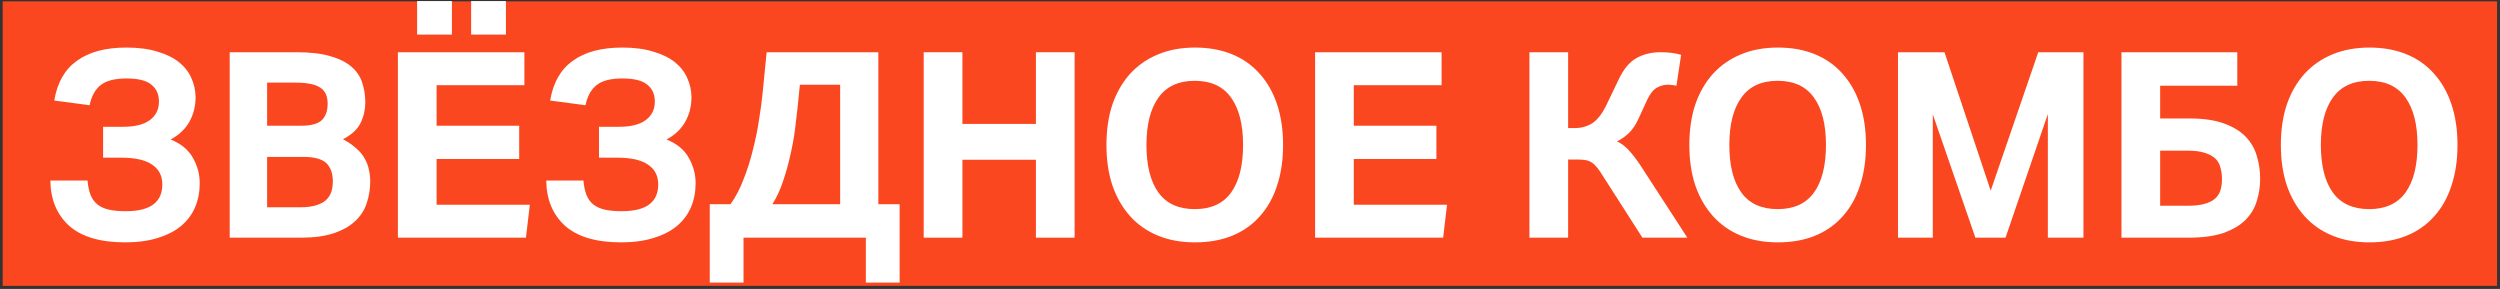
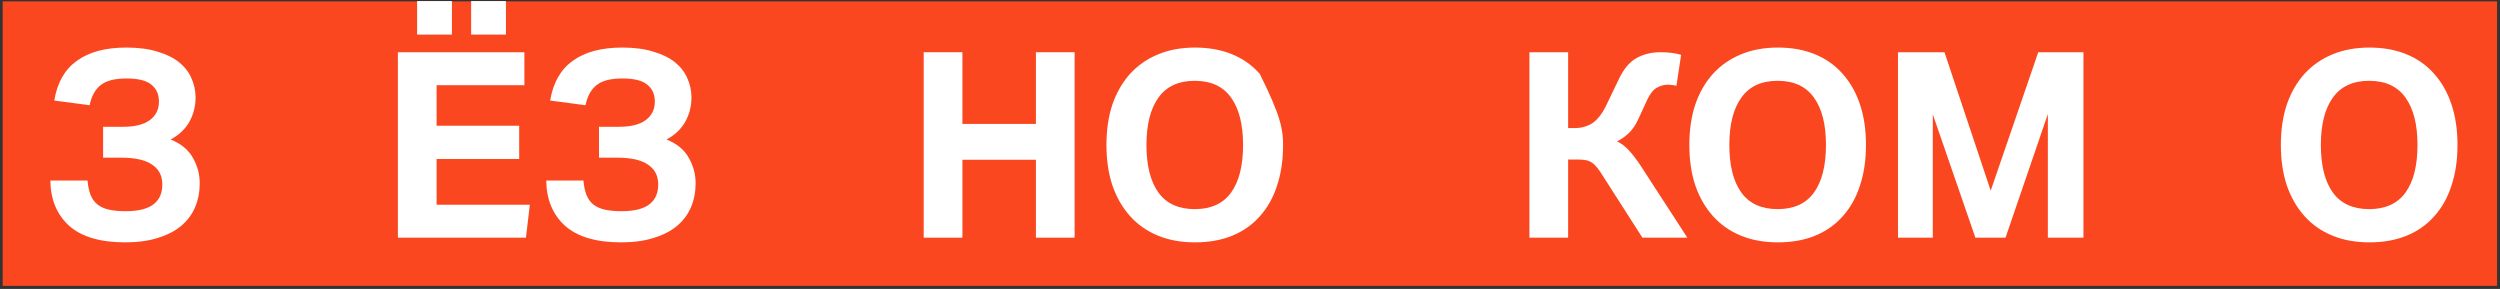
<svg xmlns="http://www.w3.org/2000/svg" width="770" height="89" viewBox="0 0 770 89" fill="none">
  <rect x="0" y="0" width="770" height="89" fill="#333333" stroke="none" />
  <rect x="0.828" y="0.416" width="768.267" height="87.628" fill="#FB471F" />
  <path d="M26.955 55.608C27.115 57.368 27.435 58.861 27.915 60.088C28.395 61.261 29.088 62.221 29.995 62.968C30.955 63.714 32.128 64.248 33.515 64.568C34.955 64.888 36.715 65.048 38.795 65.048C46.262 65.048 49.995 62.301 49.995 56.808C49.995 54.141 48.955 52.114 46.875 50.728C44.848 49.288 41.675 48.568 37.355 48.568H31.755V39.048H37.995C41.515 39.048 44.208 38.381 46.075 37.048C47.995 35.661 48.955 33.741 48.955 31.288C48.955 29.048 48.182 27.314 46.635 26.088C45.142 24.808 42.582 24.168 38.955 24.168C35.328 24.168 32.662 24.861 30.955 26.248C29.302 27.581 28.182 29.634 27.595 32.408L16.715 30.968C17.622 25.474 19.942 21.394 23.675 18.728C27.408 16.008 32.502 14.648 38.955 14.648C42.688 14.648 45.888 15.074 48.555 15.928C51.275 16.728 53.488 17.821 55.195 19.208C56.902 20.594 58.155 22.221 58.955 24.088C59.808 25.954 60.235 27.928 60.235 30.008C60.235 32.728 59.595 35.234 58.315 37.528C57.035 39.768 55.115 41.581 52.555 42.968C55.755 44.248 58.048 46.141 59.435 48.648C60.822 51.101 61.515 53.688 61.515 56.408C61.515 59.128 61.035 61.608 60.075 63.848C59.115 66.088 57.675 68.008 55.755 69.608C53.835 71.208 51.435 72.434 48.555 73.288C45.728 74.194 42.395 74.648 38.555 74.648C30.875 74.648 25.115 72.941 21.275 69.528C17.488 66.061 15.568 61.421 15.515 55.608H26.955Z" fill="white" />
-   <path d="M70.752 16.088H91.312C95.525 16.088 98.992 16.488 101.712 17.288C104.485 18.088 106.672 19.181 108.272 20.568C109.872 21.954 110.965 23.581 111.552 25.448C112.192 27.314 112.512 29.341 112.512 31.528C112.512 33.768 112.032 35.874 111.072 37.848C110.112 39.821 108.299 41.501 105.632 42.888C107.339 43.794 108.725 44.754 109.792 45.768C110.912 46.728 111.765 47.768 112.352 48.888C112.992 50.008 113.419 51.154 113.632 52.328C113.899 53.501 114.032 54.674 114.032 55.848C114.032 58.248 113.659 60.514 112.912 62.648C112.219 64.781 111.019 66.621 109.312 68.168C107.659 69.714 105.472 70.941 102.752 71.848C100.032 72.754 96.672 73.208 92.672 73.208H70.752V16.088ZM92.672 38.728C95.819 38.728 97.979 38.141 99.152 36.968C100.325 35.794 100.912 34.114 100.912 31.928C100.912 29.581 100.139 27.928 98.592 26.968C97.099 25.954 94.539 25.448 90.912 25.448H82.272V38.728H92.672ZM92.272 63.848C94.245 63.848 95.872 63.661 97.152 63.288C98.485 62.914 99.552 62.381 100.352 61.688C101.152 60.941 101.712 60.088 102.032 59.128C102.352 58.168 102.512 57.074 102.512 55.848C102.512 53.394 101.845 51.528 100.512 50.248C99.179 48.968 96.832 48.328 93.472 48.328H82.272V63.848H92.272Z" fill="white" />
  <path d="M122.549 16.088H161.509V26.248H134.469V38.728H159.909V48.968H134.469V63.048H163.189L161.989 73.208H122.549V16.088ZM128.469 0.328H139.189V10.648H128.469V0.328ZM145.109 0.328H155.829V10.648H145.109V0.328Z" fill="white" />
  <path d="M179.689 55.608C179.849 57.368 180.169 58.861 180.649 60.088C181.129 61.261 181.823 62.221 182.729 62.968C183.689 63.714 184.863 64.248 186.249 64.568C187.689 64.888 189.449 65.048 191.529 65.048C198.996 65.048 202.729 62.301 202.729 56.808C202.729 54.141 201.689 52.114 199.609 50.728C197.583 49.288 194.409 48.568 190.089 48.568H184.489V39.048H190.729C194.249 39.048 196.943 38.381 198.809 37.048C200.729 35.661 201.689 33.741 201.689 31.288C201.689 29.048 200.916 27.314 199.369 26.088C197.876 24.808 195.316 24.168 191.689 24.168C188.063 24.168 185.396 24.861 183.689 26.248C182.036 27.581 180.916 29.634 180.329 32.408L169.449 30.968C170.356 25.474 172.676 21.394 176.409 18.728C180.143 16.008 185.236 14.648 191.689 14.648C195.423 14.648 198.623 15.074 201.289 15.928C204.009 16.728 206.223 17.821 207.929 19.208C209.636 20.594 210.889 22.221 211.689 24.088C212.543 25.954 212.969 27.928 212.969 30.008C212.969 32.728 212.329 35.234 211.049 37.528C209.769 39.768 207.849 41.581 205.289 42.968C208.489 44.248 210.783 46.141 212.169 48.648C213.556 51.101 214.249 53.688 214.249 56.408C214.249 59.128 213.769 61.608 212.809 63.848C211.849 66.088 210.409 68.008 208.489 69.608C206.569 71.208 204.169 72.434 201.289 73.288C198.463 74.194 195.129 74.648 191.289 74.648C183.609 74.648 177.849 72.941 174.009 69.528C170.223 66.061 168.303 61.421 168.249 55.608H179.689Z" fill="white" />
-   <path d="M225.006 62.888C226.606 60.648 227.966 58.034 229.086 55.048C230.26 52.061 231.22 48.994 231.966 45.848C232.766 42.701 233.38 39.661 233.806 36.728C234.286 33.741 234.633 31.181 234.846 29.048L236.126 16.088H270.526V62.888H277.086V87.048H266.686V73.208H229.006V87.048H218.606V62.888H225.006ZM245.646 33.208C245.433 35.181 245.166 37.448 244.846 40.008C244.526 42.514 244.046 45.128 243.406 47.848C242.82 50.514 242.073 53.181 241.166 55.848C240.313 58.461 239.22 60.808 237.886 62.888H258.766V26.088H246.366L245.646 33.208Z" fill="white" />
  <path d="M284.502 16.088H296.422V38.168H319.062V16.088H330.982V73.208H319.062V49.208H296.422V73.208H284.502V16.088Z" fill="white" />
-   <path d="M368.067 74.648C363.8 74.648 359.987 73.954 356.627 72.568C353.267 71.181 350.414 69.181 348.067 66.568C345.72 63.954 343.907 60.808 342.627 57.128C341.4 53.448 340.787 49.288 340.787 44.648C340.787 40.008 341.4 35.848 342.627 32.168C343.907 28.488 345.72 25.341 348.067 22.728C350.467 20.114 353.347 18.114 356.707 16.728C360.067 15.341 363.854 14.648 368.067 14.648C372.334 14.648 376.147 15.341 379.507 16.728C382.867 18.114 385.694 20.114 387.987 22.728C390.334 25.341 392.12 28.488 393.347 32.168C394.574 35.848 395.187 40.008 395.187 44.648C395.187 49.288 394.574 53.448 393.347 57.128C392.174 60.808 390.414 63.954 388.067 66.568C385.774 69.181 382.947 71.181 379.587 72.568C376.227 73.954 372.387 74.648 368.067 74.648ZM367.987 64.408C373 64.408 376.734 62.701 379.187 59.288C381.64 55.874 382.867 50.994 382.867 44.648C382.867 38.354 381.64 33.501 379.187 30.088C376.734 26.621 373 24.888 367.987 24.888C362.974 24.888 359.24 26.621 356.787 30.088C354.334 33.501 353.107 38.354 353.107 44.648C353.107 50.994 354.334 55.874 356.787 59.288C359.24 62.701 362.974 64.408 367.987 64.408Z" fill="white" />
-   <path d="M405.049 16.088H444.009V26.248H416.969V38.728H442.409V48.968H416.969V63.048H445.689L444.489 73.208H405.049V16.088Z" fill="white" />
+   <path d="M368.067 74.648C363.8 74.648 359.987 73.954 356.627 72.568C353.267 71.181 350.414 69.181 348.067 66.568C345.72 63.954 343.907 60.808 342.627 57.128C341.4 53.448 340.787 49.288 340.787 44.648C340.787 40.008 341.4 35.848 342.627 32.168C343.907 28.488 345.72 25.341 348.067 22.728C350.467 20.114 353.347 18.114 356.707 16.728C360.067 15.341 363.854 14.648 368.067 14.648C372.334 14.648 376.147 15.341 379.507 16.728C382.867 18.114 385.694 20.114 387.987 22.728C394.574 35.848 395.187 40.008 395.187 44.648C395.187 49.288 394.574 53.448 393.347 57.128C392.174 60.808 390.414 63.954 388.067 66.568C385.774 69.181 382.947 71.181 379.587 72.568C376.227 73.954 372.387 74.648 368.067 74.648ZM367.987 64.408C373 64.408 376.734 62.701 379.187 59.288C381.64 55.874 382.867 50.994 382.867 44.648C382.867 38.354 381.64 33.501 379.187 30.088C376.734 26.621 373 24.888 367.987 24.888C362.974 24.888 359.24 26.621 356.787 30.088C354.334 33.501 353.107 38.354 353.107 44.648C353.107 50.994 354.334 55.874 356.787 59.288C359.24 62.701 362.974 64.408 367.987 64.408Z" fill="white" />
  <path d="M482.984 39.448H484.984C487.011 39.448 488.798 38.968 490.344 38.008C491.944 36.994 493.411 35.128 494.744 32.408L498.664 24.248C500.158 21.154 501.971 19.021 504.104 17.848C506.238 16.674 508.664 16.088 511.384 16.088C513.891 16.088 516.024 16.354 517.784 16.888L516.344 26.408C516.078 26.354 515.811 26.301 515.544 26.248C515.278 26.194 514.984 26.168 514.664 26.168C514.398 26.114 514.078 26.088 513.704 26.088C512.478 26.088 511.331 26.408 510.264 27.048C509.198 27.634 508.211 28.888 507.304 30.808L504.584 36.728C503.838 38.381 502.878 39.794 501.704 40.968C500.531 42.088 499.304 42.941 498.024 43.528C499.464 44.221 500.718 45.181 501.784 46.408C502.904 47.634 504.051 49.128 505.224 50.888L519.704 73.208H505.864L492.904 52.968C492.424 52.221 491.944 51.608 491.464 51.128C491.038 50.594 490.558 50.194 490.024 49.928C489.491 49.608 488.878 49.394 488.184 49.288C487.491 49.181 486.638 49.128 485.624 49.128H482.984V73.208H471.064V16.088H482.984V39.448Z" fill="white" />
  <path d="M547.598 74.648C543.331 74.648 539.518 73.954 536.158 72.568C532.798 71.181 529.945 69.181 527.598 66.568C525.251 63.954 523.438 60.808 522.158 57.128C520.931 53.448 520.318 49.288 520.318 44.648C520.318 40.008 520.931 35.848 522.158 32.168C523.438 28.488 525.251 25.341 527.598 22.728C529.998 20.114 532.878 18.114 536.238 16.728C539.598 15.341 543.385 14.648 547.598 14.648C551.865 14.648 555.678 15.341 559.038 16.728C562.398 18.114 565.225 20.114 567.518 22.728C569.865 25.341 571.651 28.488 572.878 32.168C574.105 35.848 574.718 40.008 574.718 44.648C574.718 49.288 574.105 53.448 572.878 57.128C571.705 60.808 569.945 63.954 567.598 66.568C565.305 69.181 562.478 71.181 559.118 72.568C555.758 73.954 551.918 74.648 547.598 74.648ZM547.518 64.408C552.531 64.408 556.265 62.701 558.718 59.288C561.171 55.874 562.398 50.994 562.398 44.648C562.398 38.354 561.171 33.501 558.718 30.088C556.265 26.621 552.531 24.888 547.518 24.888C542.505 24.888 538.771 26.621 536.318 30.088C533.865 33.501 532.638 38.354 532.638 44.648C532.638 50.994 533.865 55.874 536.318 59.288C538.771 62.701 542.505 64.408 547.518 64.408Z" fill="white" />
  <path d="M584.58 16.088H598.9L613.14 58.728L627.78 16.088H641.7V73.208H630.74V35.128L617.7 73.208H608.42L595.3 35.208V73.208H584.58V16.088Z" fill="white" />
-   <path d="M653.408 16.088H689.088V26.408H665.328V36.488H674.368C678.635 36.488 682.155 36.994 684.928 38.008C687.755 39.021 689.995 40.381 691.648 42.088C693.301 43.794 694.448 45.768 695.088 48.008C695.781 50.248 696.128 52.594 696.128 55.048C696.128 57.448 695.781 59.741 695.088 61.928C694.448 64.114 693.275 66.061 691.568 67.768C689.915 69.421 687.648 70.754 684.768 71.768C681.941 72.728 678.341 73.208 673.968 73.208H653.408V16.088ZM665.328 46.408V63.368H673.808C675.888 63.368 677.595 63.181 678.928 62.808C680.315 62.434 681.408 61.901 682.208 61.208C683.008 60.514 683.568 59.661 683.888 58.648C684.208 57.634 684.368 56.461 684.368 55.128C684.368 53.848 684.208 52.674 683.888 51.608C683.621 50.488 683.088 49.554 682.288 48.808C681.488 48.061 680.395 47.474 679.008 47.048C677.675 46.621 675.968 46.408 673.888 46.408H665.328Z" fill="white" />
  <path d="M729.786 74.648C725.519 74.648 721.706 73.954 718.346 72.568C714.986 71.181 712.132 69.181 709.786 66.568C707.439 63.954 705.626 60.808 704.346 57.128C703.119 53.448 702.506 49.288 702.506 44.648C702.506 40.008 703.119 35.848 704.346 32.168C705.626 28.488 707.439 25.341 709.786 22.728C712.186 20.114 715.066 18.114 718.426 16.728C721.786 15.341 725.572 14.648 729.786 14.648C734.052 14.648 737.866 15.341 741.226 16.728C744.586 18.114 747.412 20.114 749.706 22.728C752.052 25.341 753.839 28.488 755.066 32.168C756.292 35.848 756.906 40.008 756.906 44.648C756.906 49.288 756.292 53.448 755.066 57.128C753.892 60.808 752.132 63.954 749.786 66.568C747.492 69.181 744.666 71.181 741.306 72.568C737.946 73.954 734.106 74.648 729.786 74.648ZM729.706 64.408C734.719 64.408 738.452 62.701 740.906 59.288C743.359 55.874 744.586 50.994 744.586 44.648C744.586 38.354 743.359 33.501 740.906 30.088C738.452 26.621 734.719 24.888 729.706 24.888C724.692 24.888 720.959 26.621 718.506 30.088C716.052 33.501 714.826 38.354 714.826 44.648C714.826 50.994 716.052 55.874 718.506 59.288C720.959 62.701 724.692 64.408 729.706 64.408Z" fill="white" />
</svg>